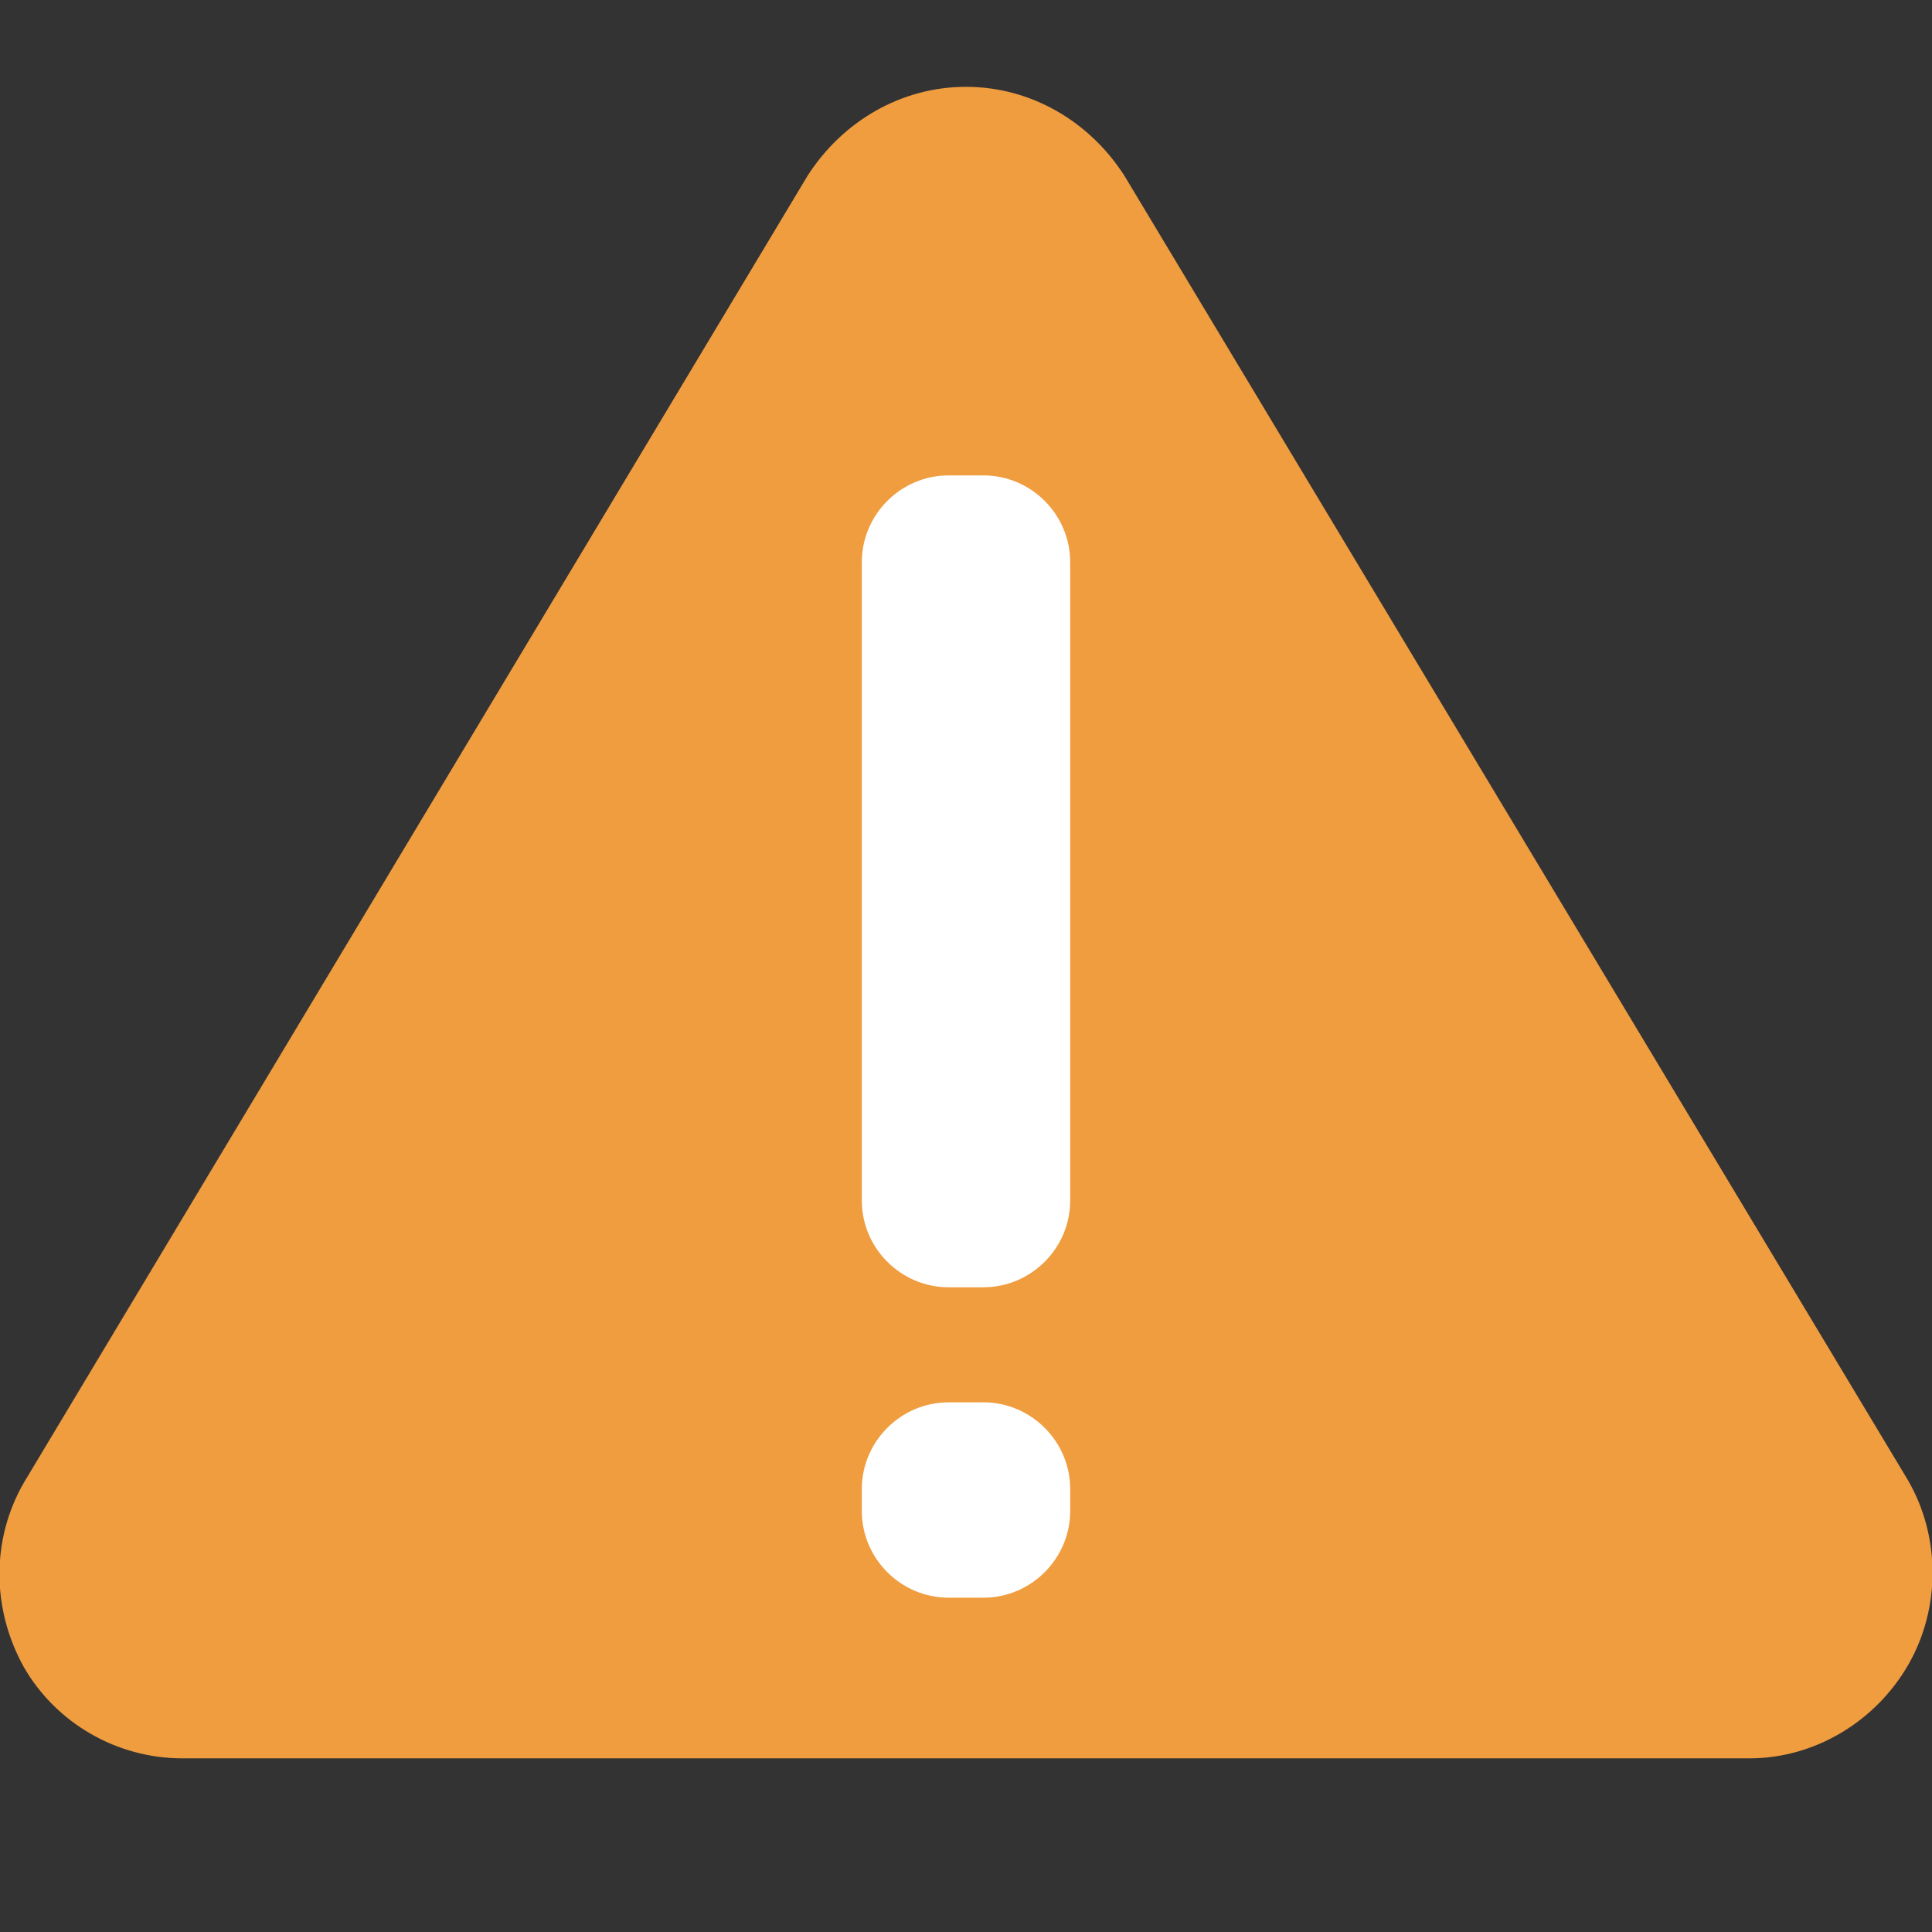
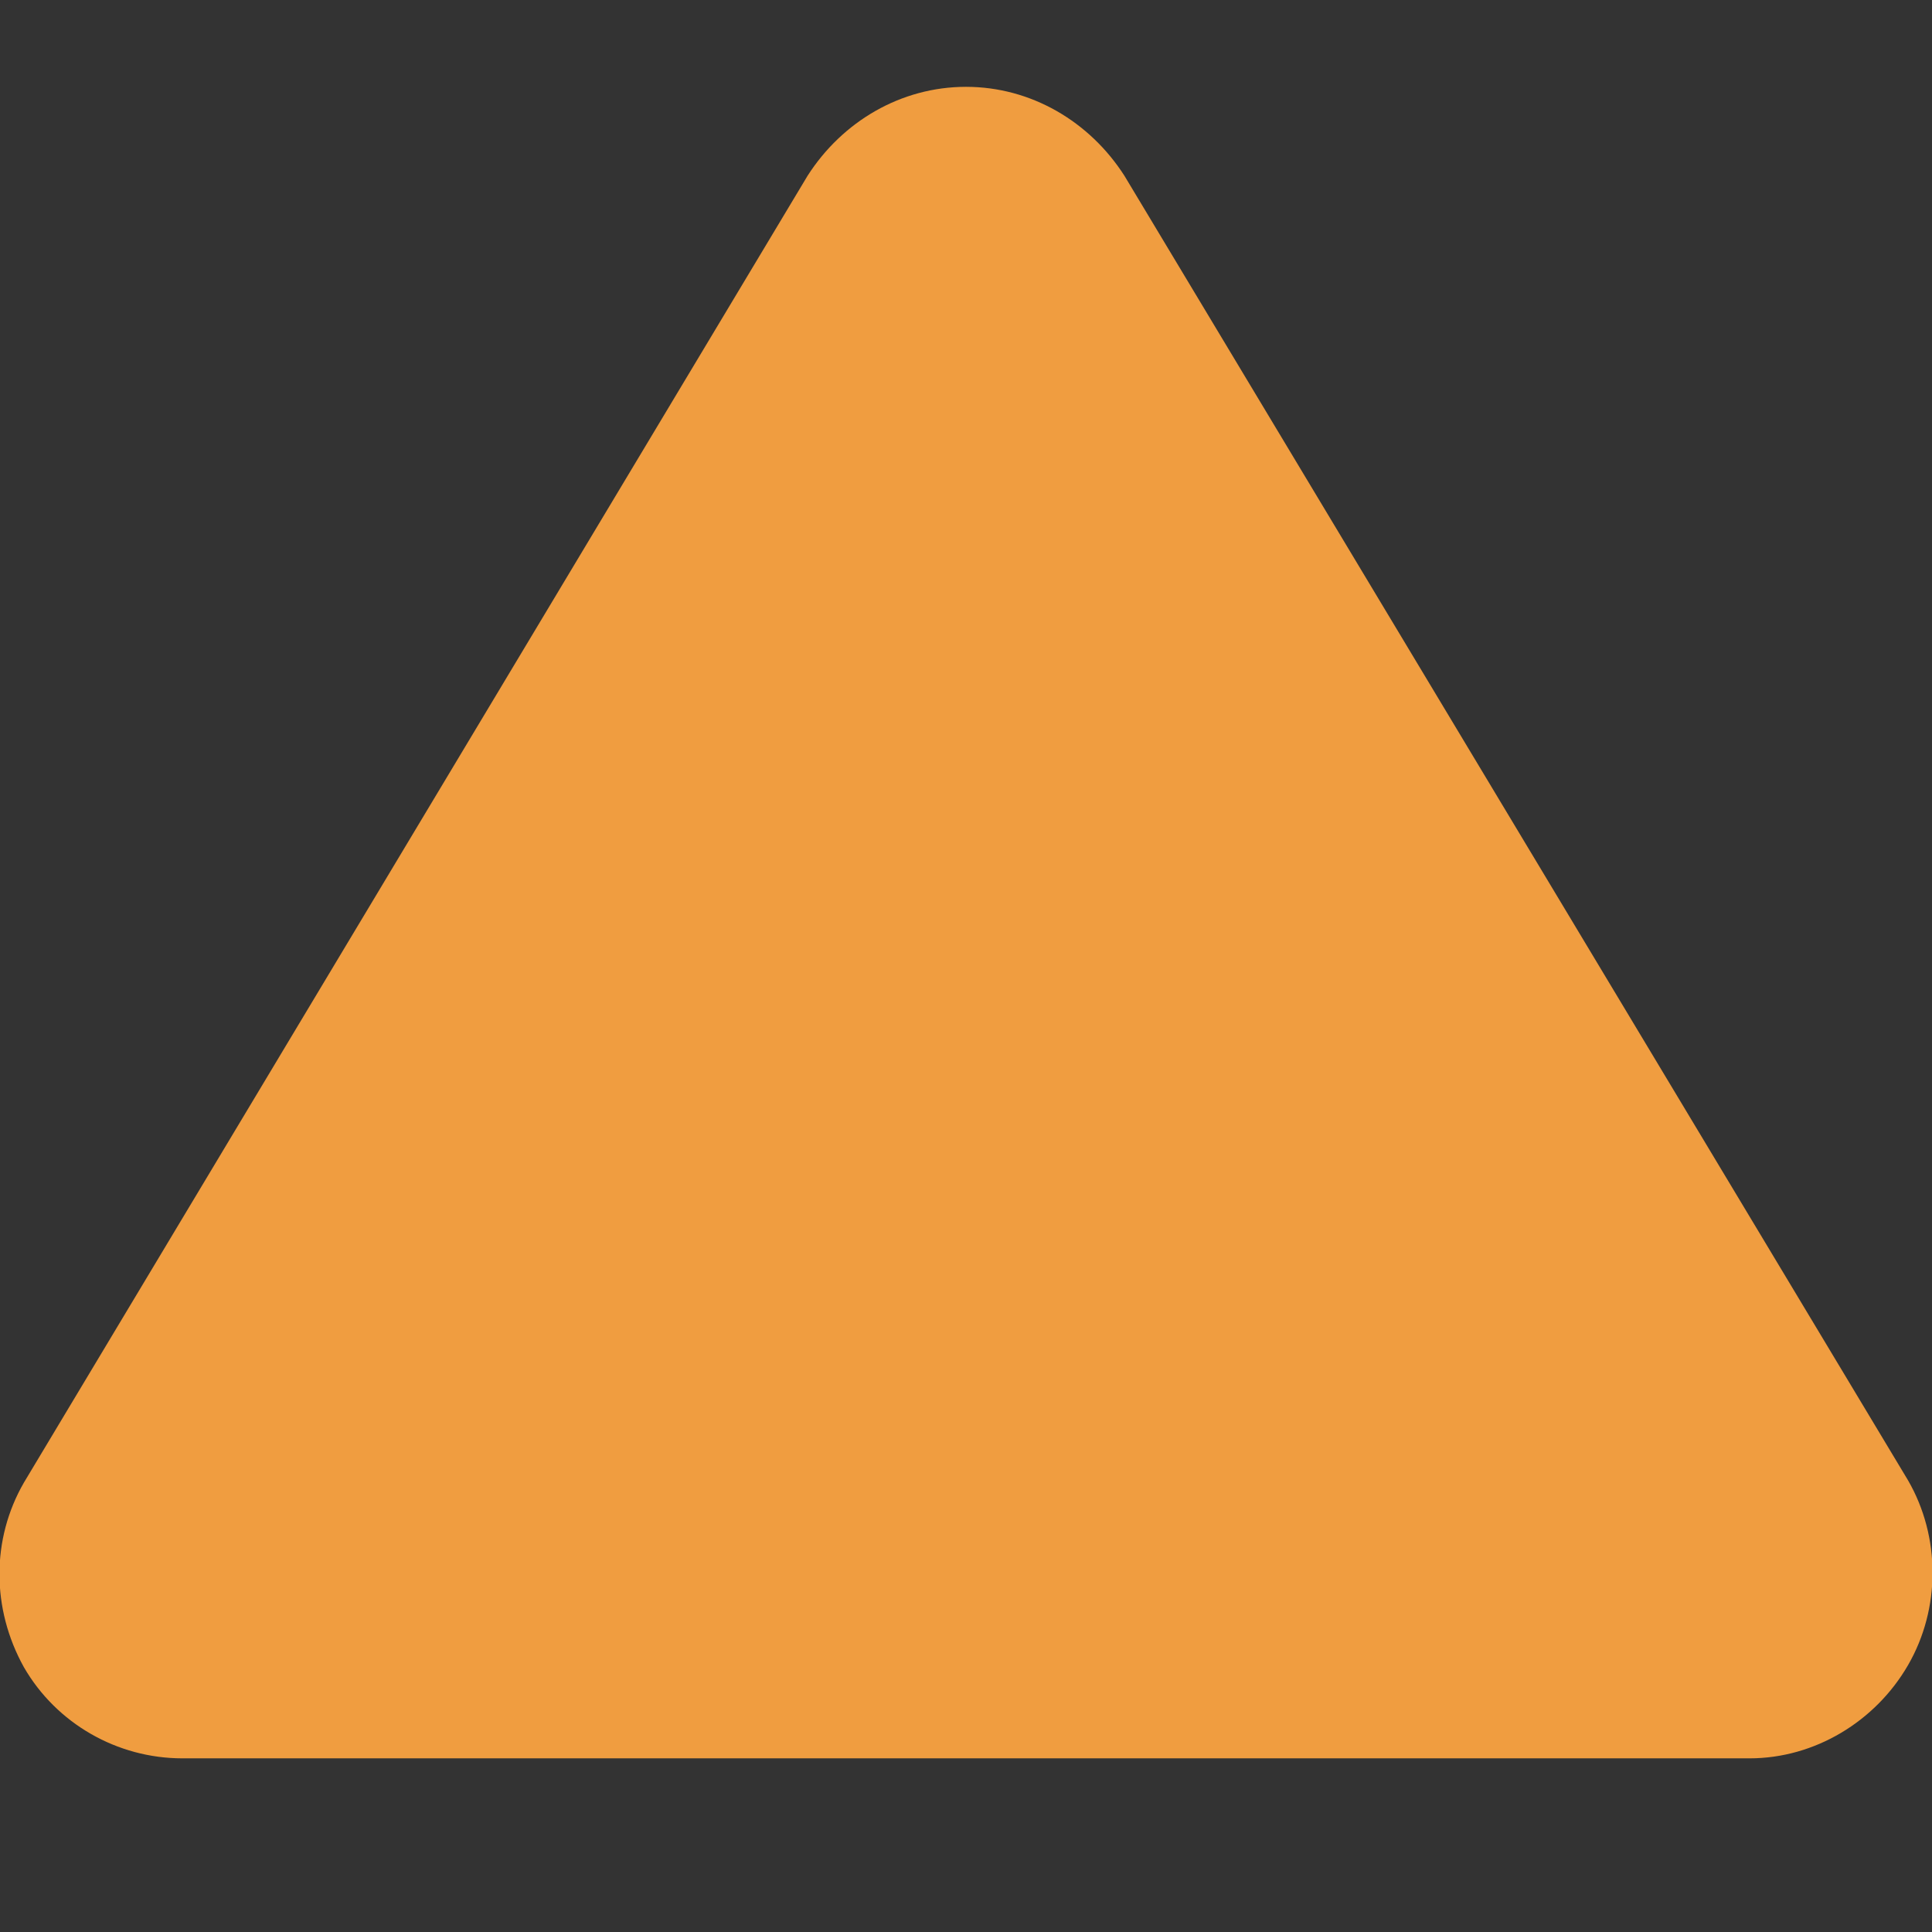
<svg xmlns="http://www.w3.org/2000/svg" width="89px" height="89px" viewBox="0 0 89 89" version="1.1">
  <rect x="0" y="0" width="89" height="89" fill="#333333" stroke="none" />
  <style type="text/css">
	.st0{fill:#F09D40;}
	.st1{fill:#FFFFFF;}
</style>
  <title>Illustration / Error</title>
  <desc>Created with Sketch.</desc>
  <g id="Symbols">
    <g id="Illustration-_x2F_-Error">
      <g id="Group" transform="translate(0, 4)">
        <path id="Shape" class="st0" d="M37.2,4.1L1.1,64.3c-1.5,2.6-1.5,5.8,0,8.5C2.6,75.4,5.4,77,8.4,77h72.2c3,0,5.8-1.7,7.3-4.3     c1.5-2.6,1.5-5.9,0-8.5L51.8,4.1C50.2,1.6,47.5,0,44.5,0S38.8,1.6,37.2,4.1z" />
-         <path id="Rectangle" class="st1" d="M49.3,21.9v29.4c0,2.2-1.8,4-4,4h-1.6c-2.2,0-4-1.8-4-4V21.9c0-2.2,1.8-4,4-4h1.6     C47.5,17.9,49.3,19.7,49.3,21.9z" />
-         <path id="Rectangle-Copy" class="st1" d="M49.3,64.6v1c0,2.2-1.8,4-4,4h-1.6c-2.2,0-4-1.8-4-4v-1c0-2.2,1.8-4,4-4h1.6     C47.5,60.6,49.3,62.4,49.3,64.6z" />
      </g>
    </g>
  </g>
</svg>